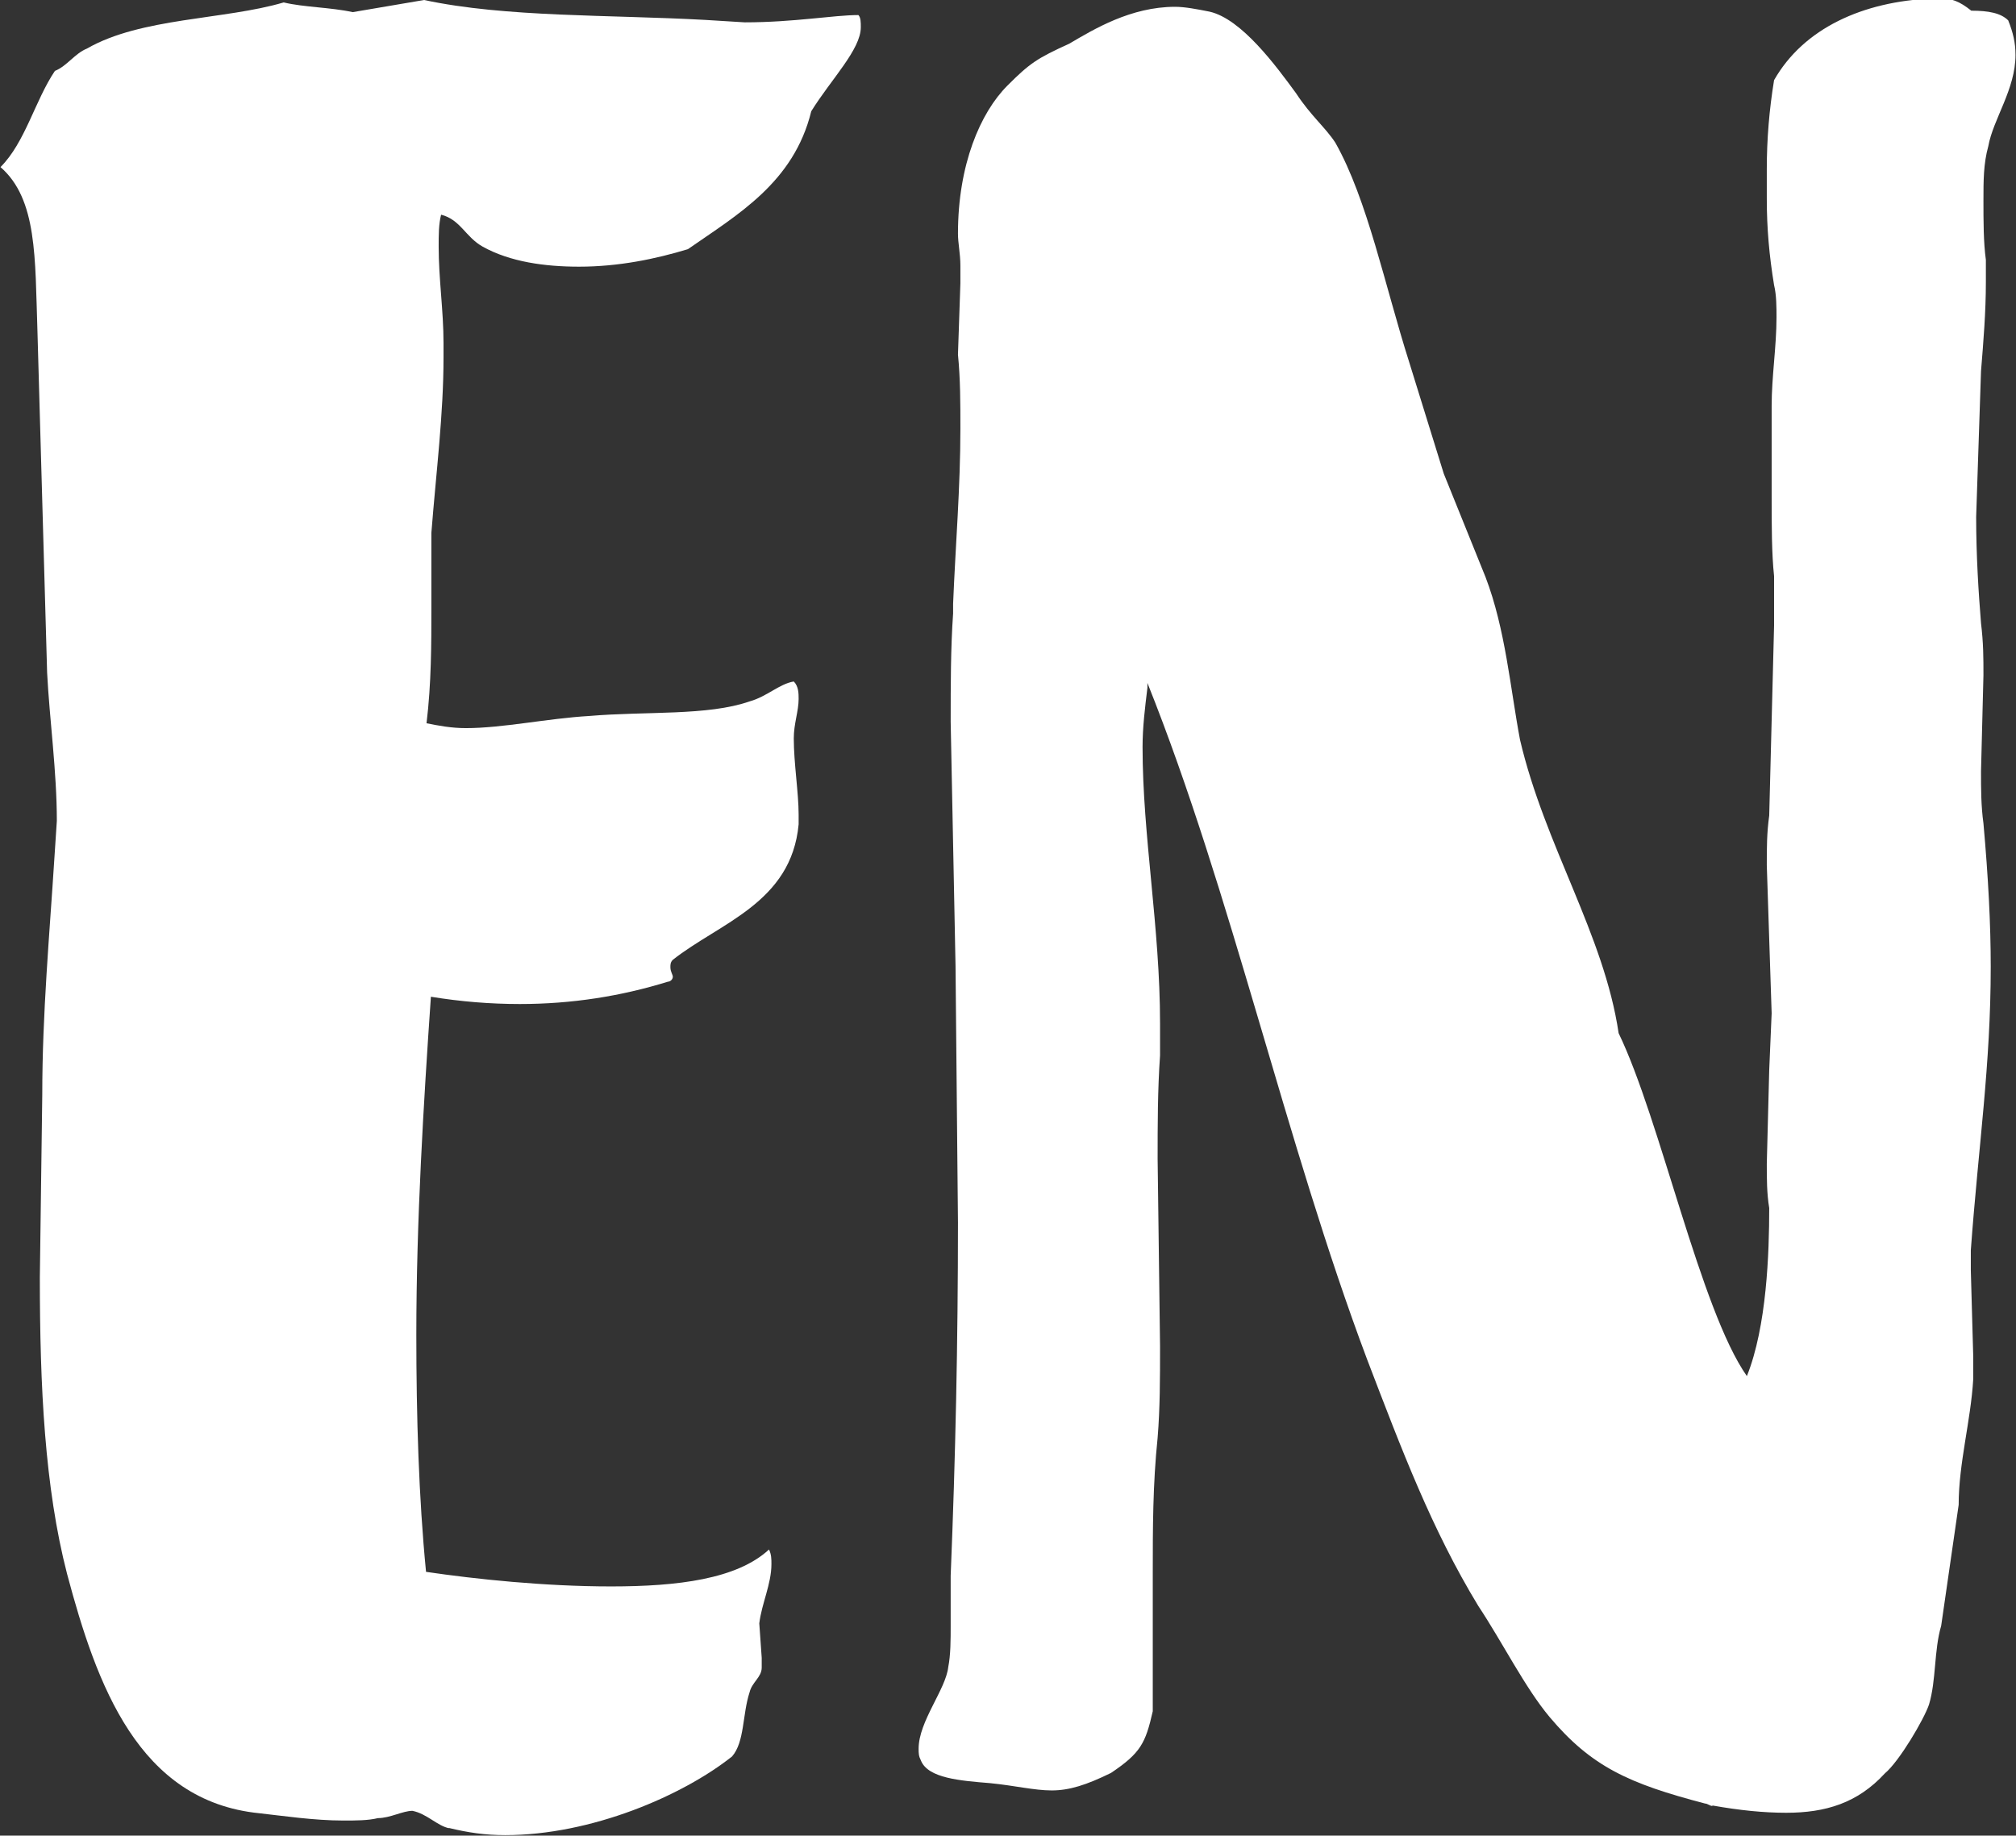
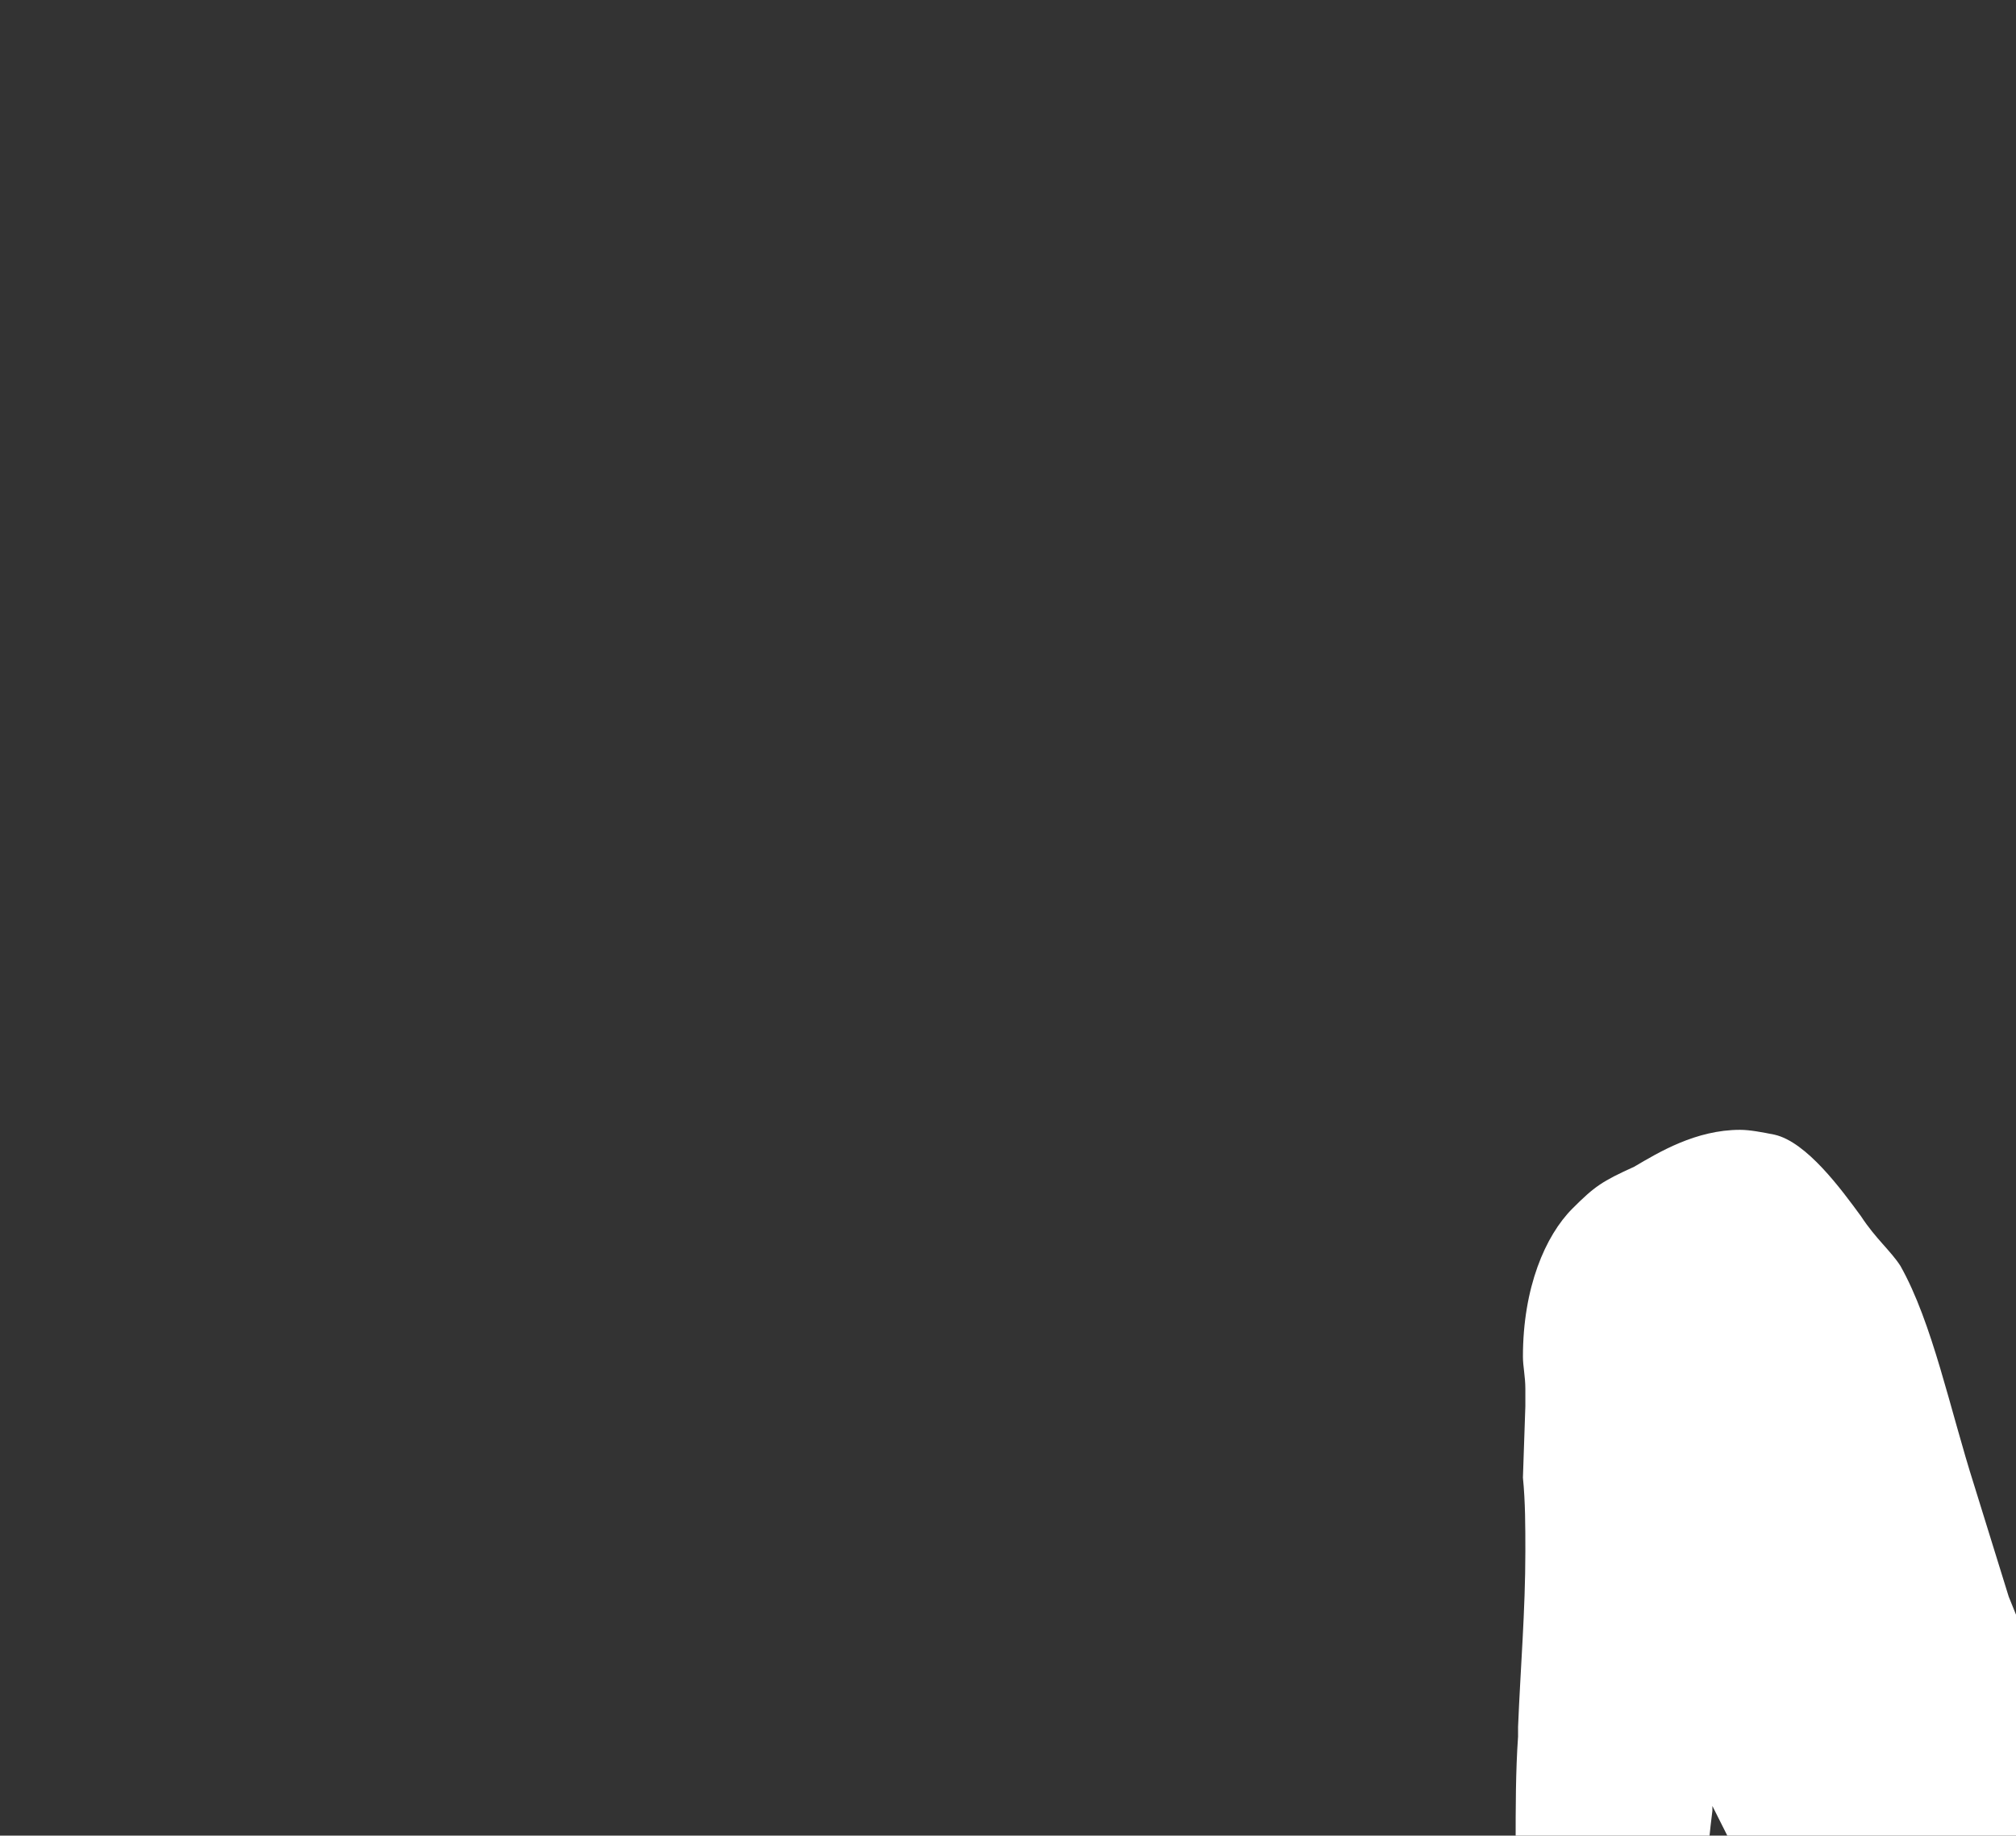
<svg xmlns="http://www.w3.org/2000/svg" id="Calque_2" viewBox="0 0 41.5 37.79">
  <rect x="0" y="0" width="41.5" height="37.79" fill="#333333" stroke="none" />
  <defs>
    <style>
      .cls-1 {
        fill: #fff;
      }
    </style>
  </defs>
  <g id="Calque_1-2" data-name="Calque_1">
    <g>
-       <path class="cls-1" d="M9.25,37.64c-.25-.05-.46-.3-.76-.36-.2,0-.46.15-.71.15-.2.05-.46.05-.71.05-.61,0-1.27-.1-1.73-.15-2.49-.25-3.35-2.64-3.96-4.93-.46-1.78-.56-3.86-.56-6.1l.05-3.76c0-1.68.15-3.3.25-4.88l.05-.76c0-1.02-.15-2.08-.2-3.05l-.2-7.06c-.05-1.47,0-2.69-.76-3.35.51-.51.71-1.37,1.12-1.98.25-.1.41-.36.66-.46C2.9.36,4.62.41,5.84.05c.41.1.97.1,1.42.2l1.47-.25c1.68.36,3.81.3,5.79.41l.81.05c1.02,0,1.83-.15,2.34-.15.05.05.05.15.05.25,0,.46-.61,1.07-1.02,1.73-.36,1.47-1.52,2.13-2.54,2.84-.66.2-1.42.36-2.24.36-.71,0-1.42-.1-1.98-.41-.36-.2-.46-.56-.86-.66-.05.2-.05.41-.05.66,0,.66.1,1.32.1,1.98v.3c0,1.17-.15,2.34-.25,3.61v1.53c0,.76,0,1.57-.1,2.39.25.05.51.1.81.1.76,0,1.68-.2,2.54-.25,1.17-.1,2.44,0,3.3-.3.36-.1.61-.36.91-.41.1.1.1.25.1.36,0,.25-.1.51-.1.81,0,.51.1,1.12.1,1.57v.2c-.15,1.62-1.63,2.03-2.59,2.79-.05.05-.05.1-.05.15,0,.1.05.15.05.2s-.05.1-.1.1c-.97.3-1.98.46-3.05.46-.61,0-1.22-.05-1.83-.15-.15,2.18-.3,4.62-.3,6.96,0,1.68.05,3.35.2,4.88,1.02.15,2.44.3,3.81.3s2.59-.15,3.25-.76c.05.1.05.2.05.3,0,.41-.2.81-.25,1.22l.05.71v.2c0,.2-.2.3-.25.51-.15.46-.1,1.02-.36,1.32-1.02.81-2.9,1.62-4.67,1.62-.41,0-.76-.05-1.17-.15Z" />
-       <path class="cls-1" d="M35.25,37.18c-.05,0-.1-.05-.15-.05-1.57-.41-2.34-.76-3.2-1.78-.51-.61-.96-1.52-1.47-2.29-.96-1.58-1.57-3.2-2.29-5.08-1.68-4.47-2.79-9.6-4.52-13.92v.1c-.05.41-.1.81-.1,1.22,0,1.83.36,3.71.36,5.69v.66c-.05.71-.05,1.42-.05,2.13l.05,3.86c0,.66,0,1.27-.05,1.88-.1.96-.1,1.88-.1,2.79v2.84c-.15.66-.25.86-.86,1.27-.51.25-.86.36-1.22.36s-.76-.1-1.27-.15c-.61-.05-1.27-.1-1.42-.46-.05-.1-.05-.15-.05-.25,0-.56.56-1.22.61-1.68.05-.25.05-.56.05-.86v-1.02c.1-2.44.15-4.83.15-7.27l-.05-5.28-.1-5.03c0-.76,0-1.52.05-2.23v-.2c.05-1.22.15-2.39.15-3.61,0-.51,0-1.02-.05-1.52l.05-1.47v-.36c0-.25-.05-.46-.05-.66,0-1.42.46-2.49,1.02-3.05.46-.46.61-.56,1.27-.86.51-.3,1.27-.76,2.18-.76.2,0,.46.05.71.1.66.15,1.37,1.12,1.78,1.68.3.46.61.71.81,1.02.66,1.17,1.02,2.95,1.52,4.52l.71,2.29.86,2.13c.41,1.07.51,2.29.71,3.35.51,2.18,1.73,4.01,2.03,6.04.86,1.78,1.68,5.69,2.64,7.06.41-1.02.46-2.54.46-3.46-.05-.3-.05-.61-.05-.91l.05-1.93.05-1.17-.1-3.05c0-.36,0-.66.05-1.02l.1-3.91v-1.02c-.05-.46-.05-1.07-.05-1.62v-1.88c0-.61.1-1.22.1-1.83,0-.2,0-.46-.05-.66-.1-.61-.15-1.17-.15-1.78v-.61c0-.61.05-1.22.15-1.83.61-1.07,1.83-1.62,3.25-1.68h.2c.2,0,.36.05.61.25.36,0,.61.05.76.2.1.25.15.46.15.71,0,.71-.46,1.32-.56,1.88-.1.36-.1.71-.1,1.12s0,.86.05,1.22v.46c0,.61-.05,1.22-.1,1.83l-.1,3c0,.81.05,1.57.1,2.19.05.41.05.71.05,1.07l-.05,1.98c0,.36,0,.71.05,1.07.1,1.12.15,2.08.15,2.95,0,2.03-.25,3.66-.41,5.84v.41l.05,1.78v.46c-.05.86-.3,1.73-.3,2.59l-.36,2.49c-.15.51-.1,1.12-.25,1.62-.1.3-.61,1.17-.91,1.42-.56.61-1.22.81-2.03.81-.46,0-.96-.05-1.52-.15Z" />
+       <path class="cls-1" d="M35.25,37.18v.1c-.05.41-.1.81-.1,1.22,0,1.83.36,3.71.36,5.69v.66c-.05.71-.05,1.42-.05,2.13l.05,3.86c0,.66,0,1.27-.05,1.88-.1.96-.1,1.88-.1,2.79v2.84c-.15.66-.25.86-.86,1.27-.51.25-.86.36-1.22.36s-.76-.1-1.27-.15c-.61-.05-1.27-.1-1.42-.46-.05-.1-.05-.15-.05-.25,0-.56.56-1.22.61-1.68.05-.25.05-.56.05-.86v-1.02c.1-2.44.15-4.83.15-7.27l-.05-5.28-.1-5.03c0-.76,0-1.52.05-2.23v-.2c.05-1.22.15-2.39.15-3.61,0-.51,0-1.02-.05-1.52l.05-1.47v-.36c0-.25-.05-.46-.05-.66,0-1.42.46-2.49,1.02-3.05.46-.46.61-.56,1.27-.86.51-.3,1.27-.76,2.18-.76.2,0,.46.05.71.1.66.15,1.37,1.12,1.78,1.68.3.46.61.71.81,1.02.66,1.17,1.02,2.95,1.52,4.52l.71,2.29.86,2.13c.41,1.07.51,2.29.71,3.35.51,2.18,1.73,4.01,2.03,6.04.86,1.78,1.68,5.69,2.64,7.06.41-1.02.46-2.54.46-3.46-.05-.3-.05-.61-.05-.91l.05-1.93.05-1.17-.1-3.05c0-.36,0-.66.05-1.02l.1-3.91v-1.02c-.05-.46-.05-1.07-.05-1.62v-1.88c0-.61.1-1.22.1-1.83,0-.2,0-.46-.05-.66-.1-.61-.15-1.17-.15-1.78v-.61c0-.61.05-1.22.15-1.83.61-1.07,1.83-1.62,3.25-1.68h.2c.2,0,.36.05.61.25.36,0,.61.05.76.2.1.25.15.46.15.71,0,.71-.46,1.32-.56,1.88-.1.36-.1.71-.1,1.12s0,.86.05,1.22v.46c0,.61-.05,1.22-.1,1.83l-.1,3c0,.81.05,1.57.1,2.19.05.41.05.71.05,1.07l-.05,1.98c0,.36,0,.71.05,1.07.1,1.12.15,2.08.15,2.95,0,2.03-.25,3.66-.41,5.84v.41l.05,1.78v.46c-.05.86-.3,1.73-.3,2.59l-.36,2.49c-.15.51-.1,1.12-.25,1.62-.1.3-.61,1.17-.91,1.42-.56.61-1.22.81-2.03.81-.46,0-.96-.05-1.52-.15Z" />
    </g>
  </g>
</svg>